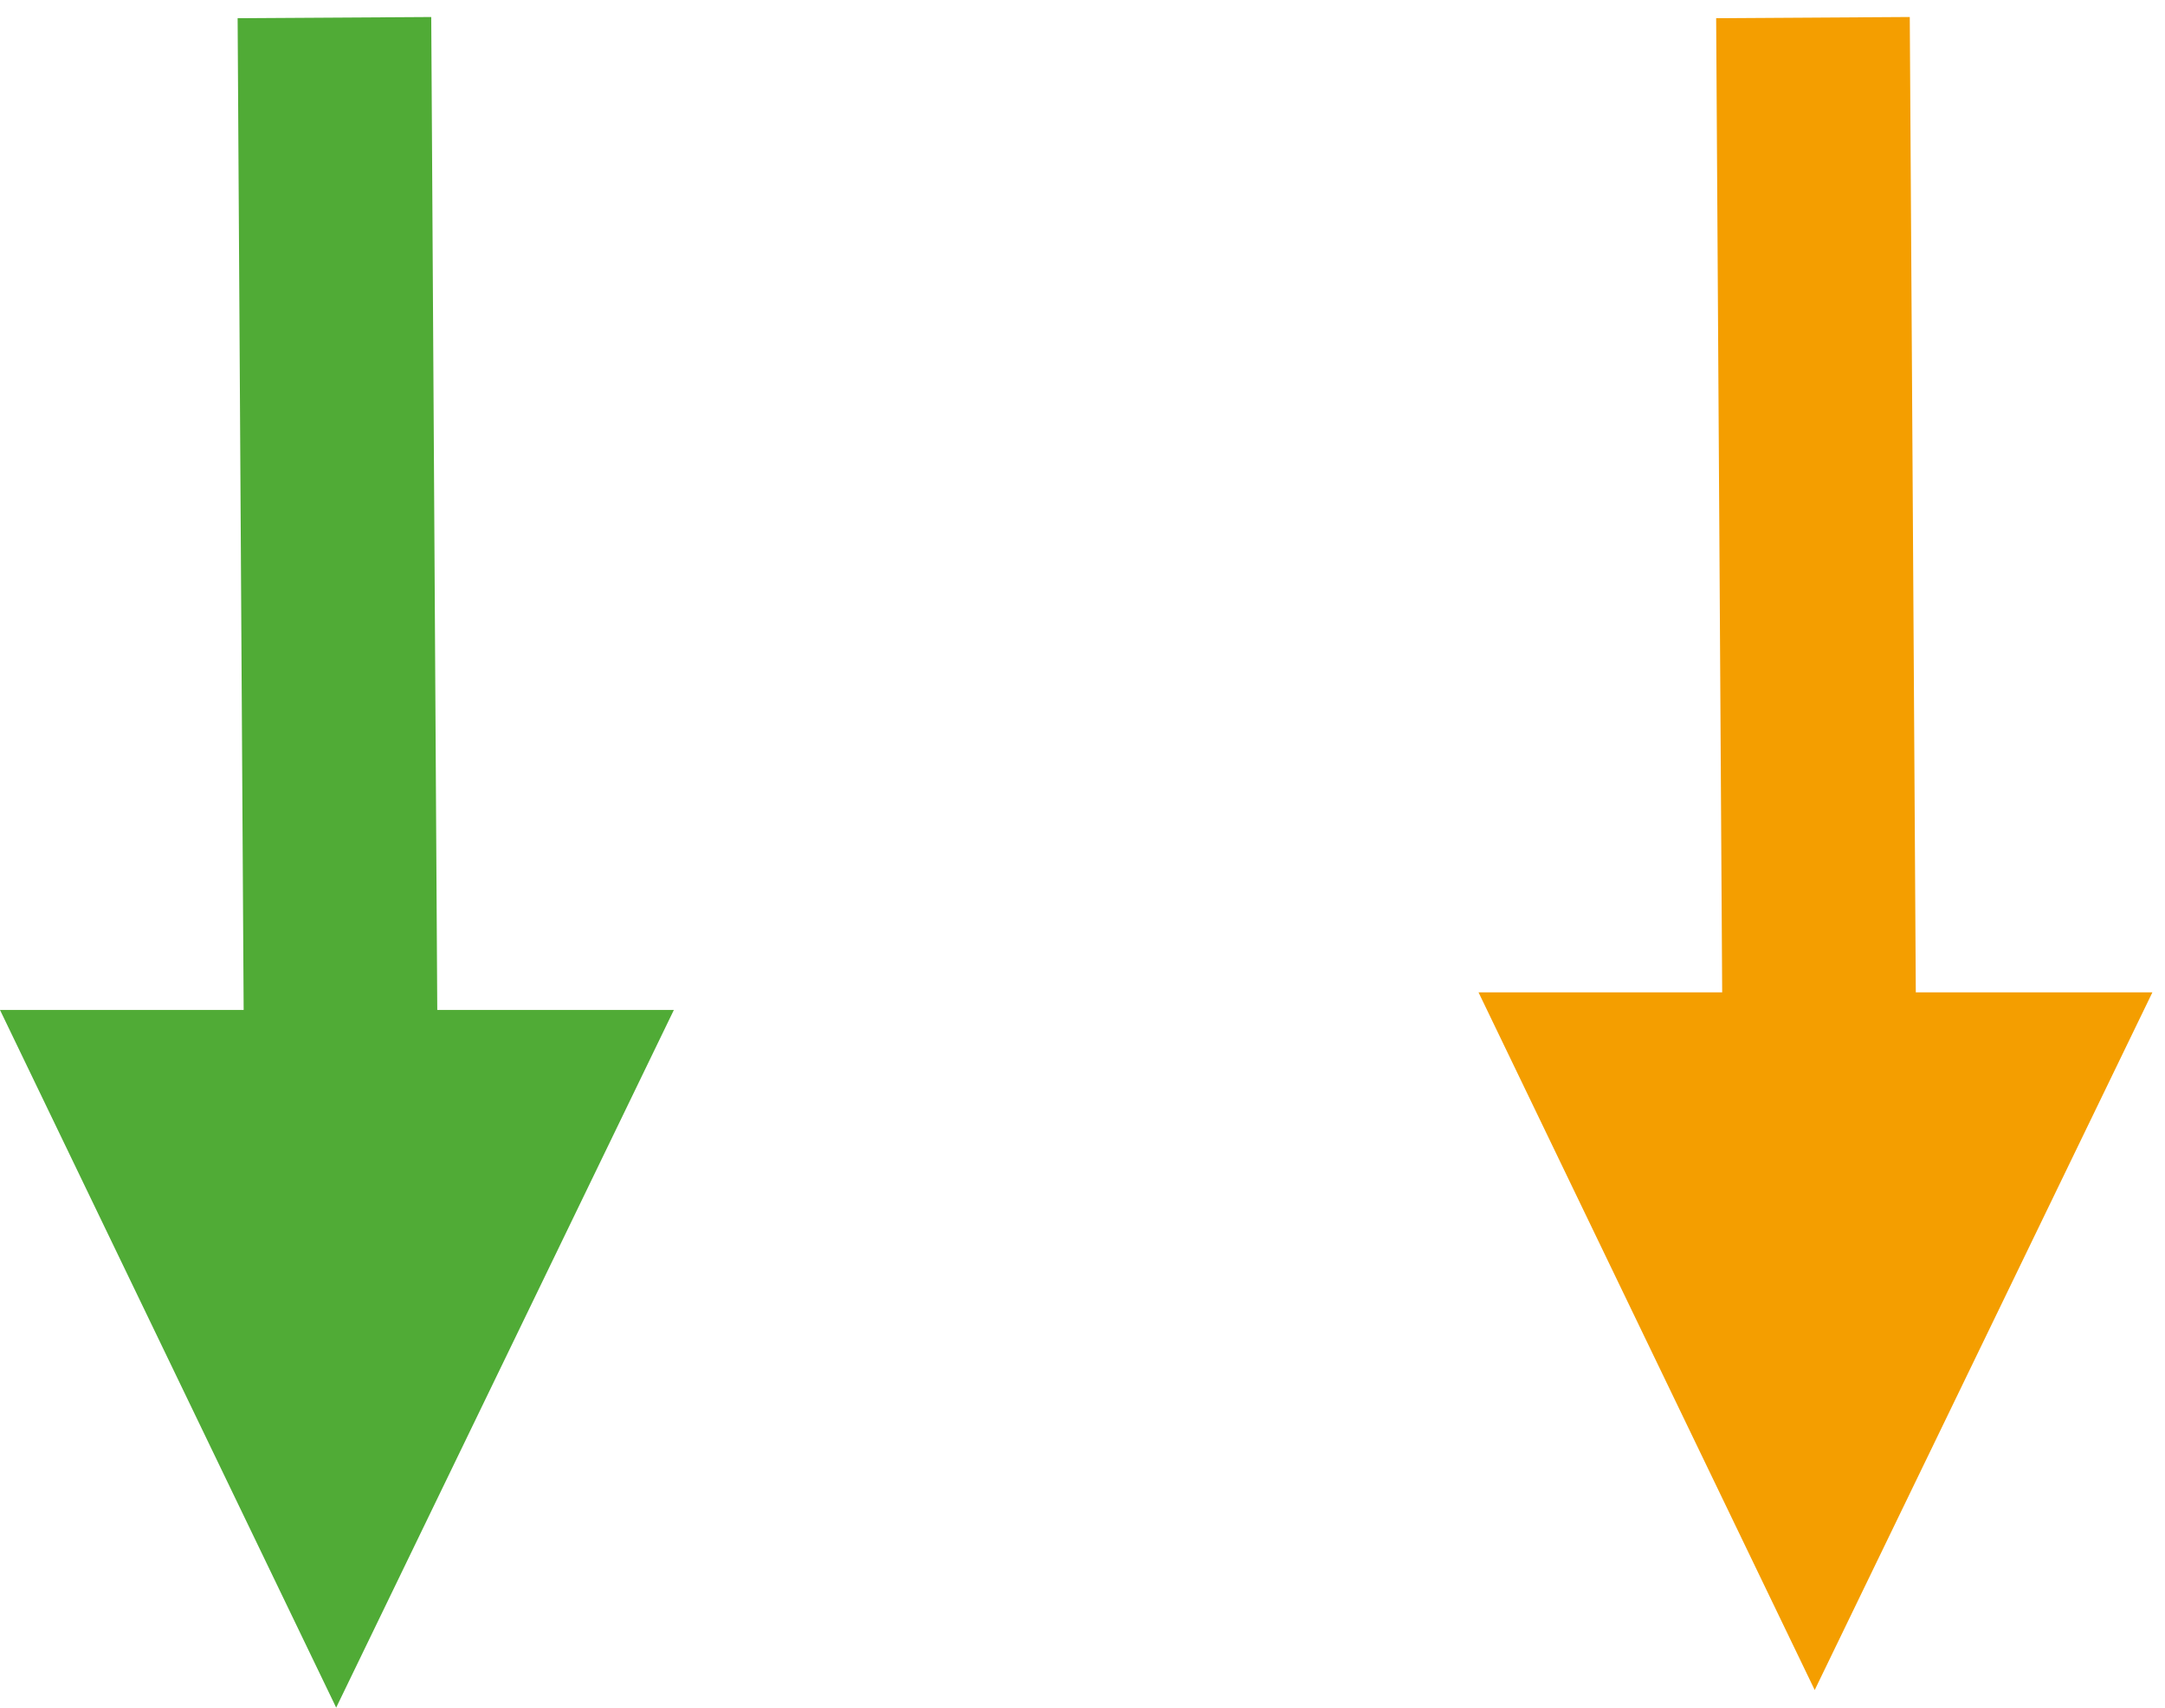
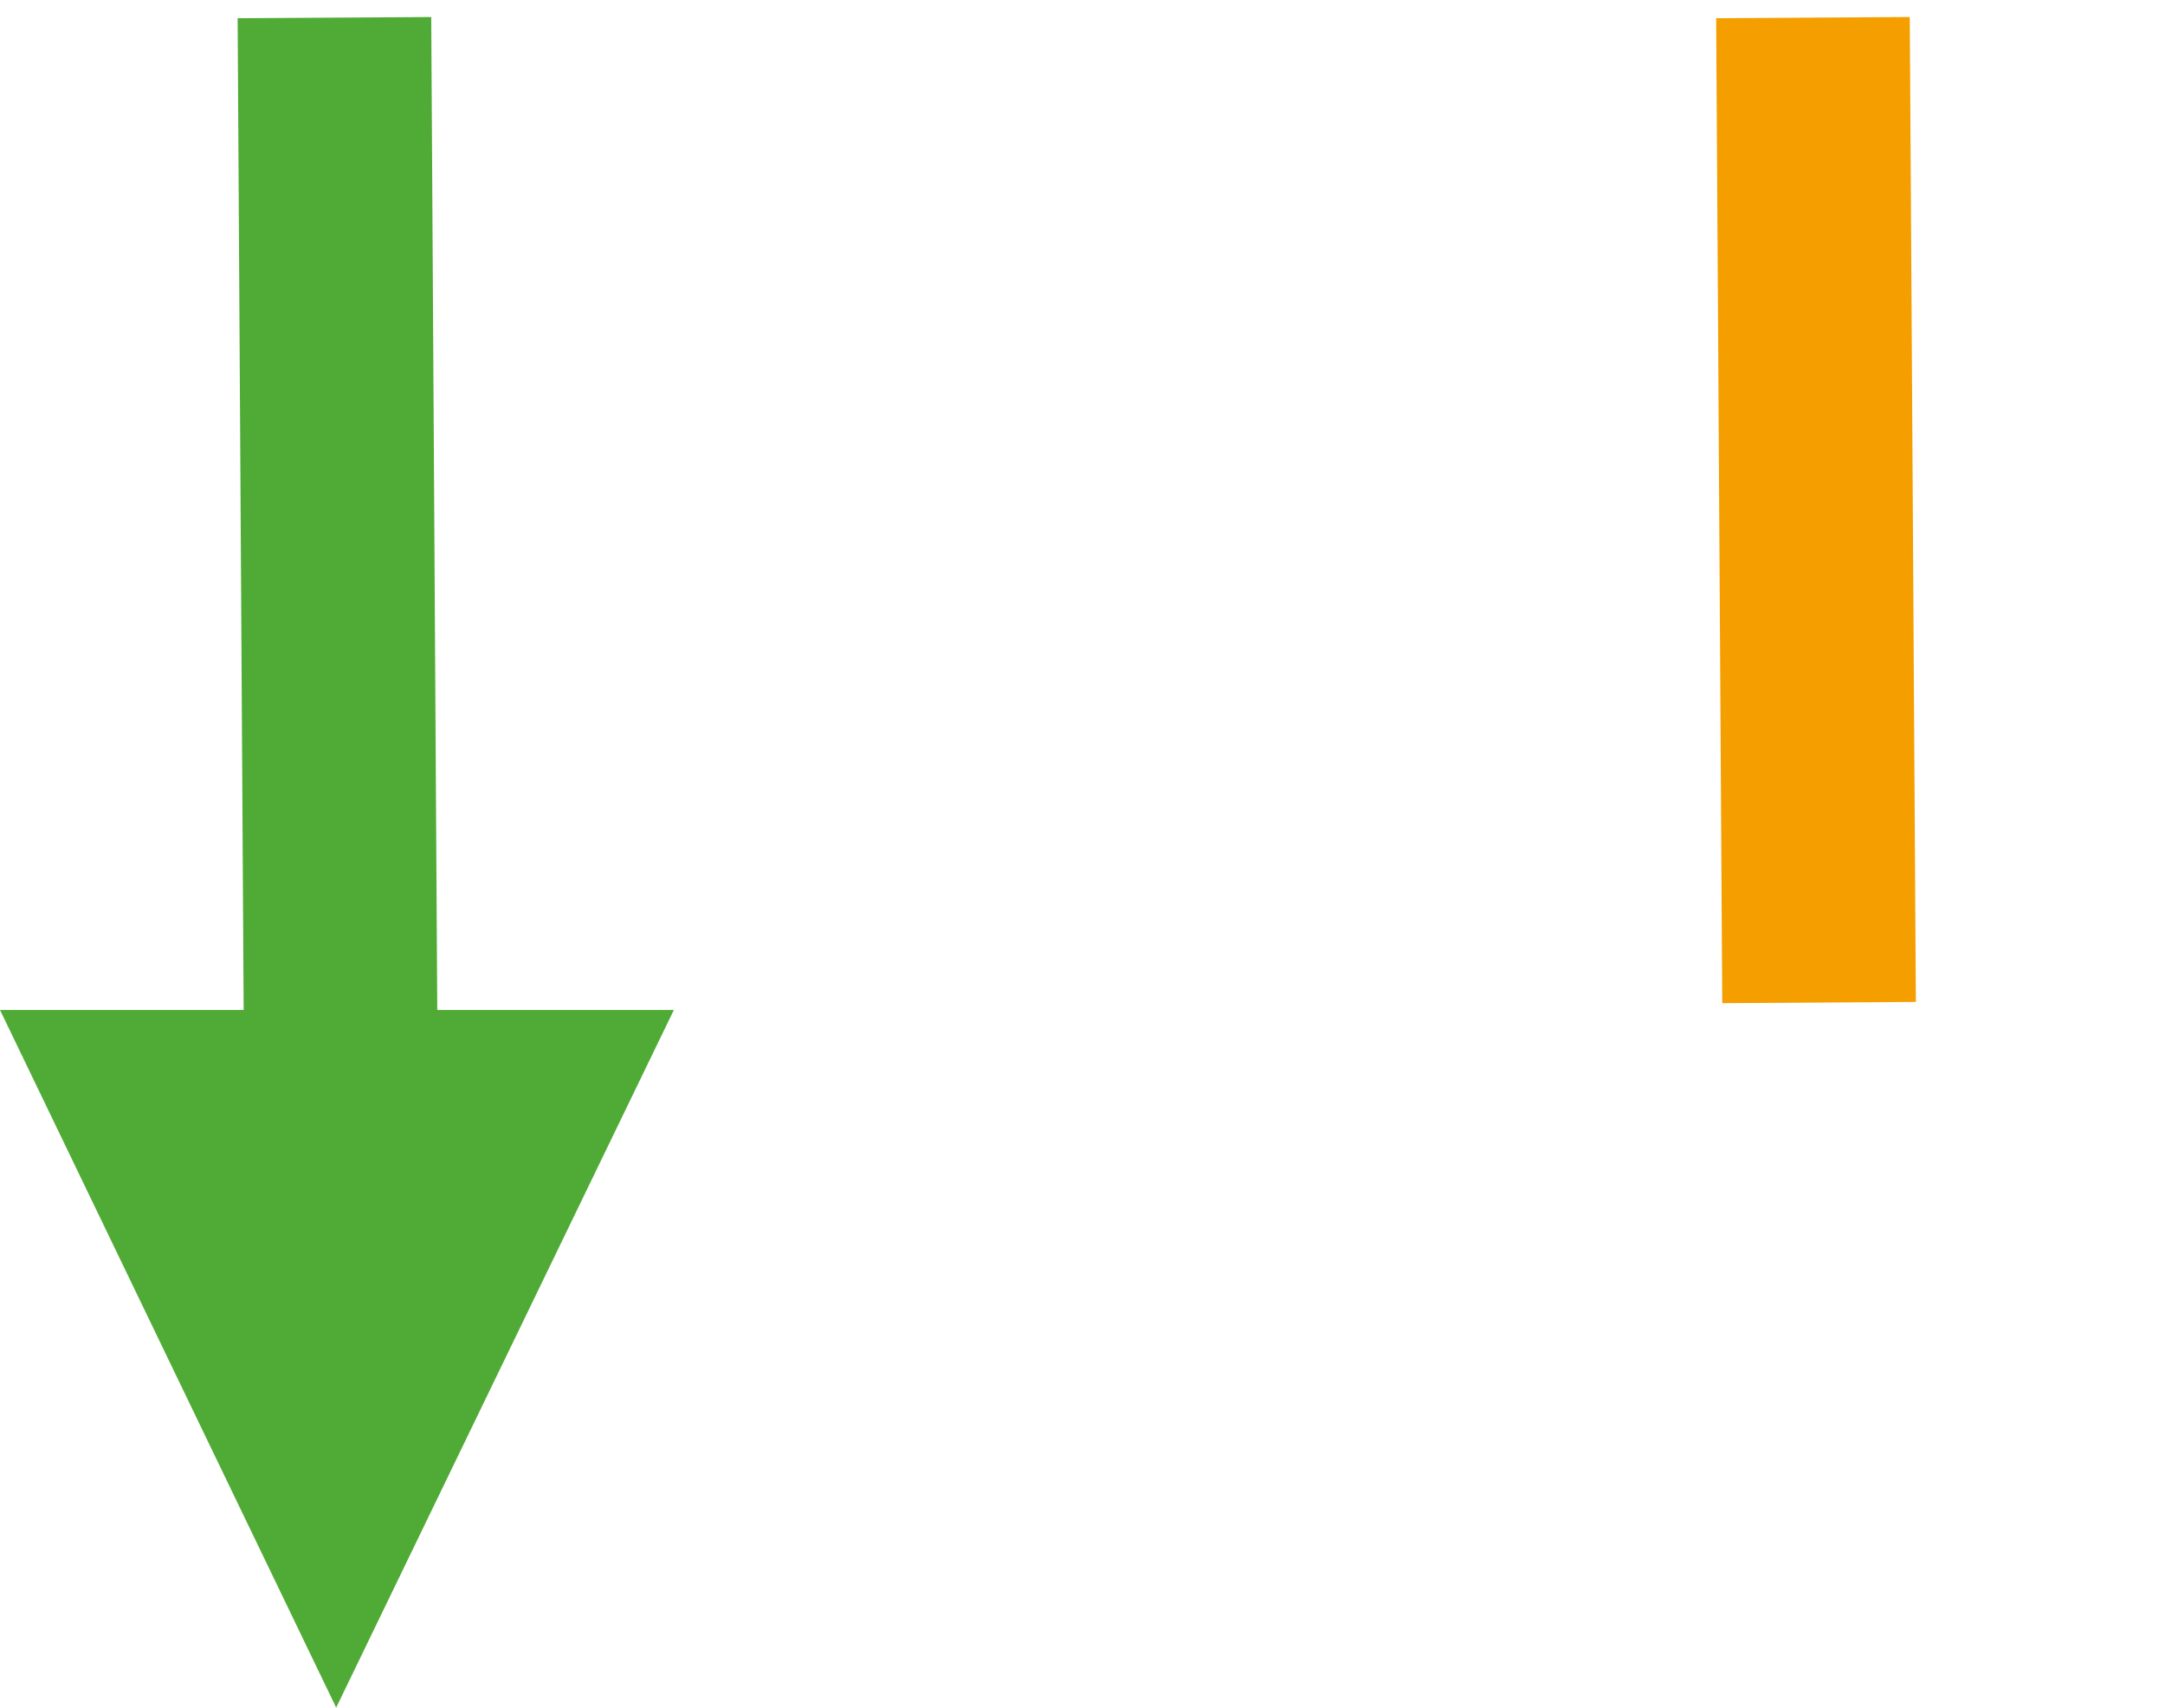
<svg xmlns="http://www.w3.org/2000/svg" width="123" height="97" viewBox="0 0 123 97" fill="none">
  <path d="M19 1L19.346 57.949" stroke="#50AB36" stroke-width="11" stroke-miterlimit="10" />
  <path d="M0 57.371H19.099H38.284L19.099 97L0 57.371Z" fill="#50AB36" />
  <path d="M103 1L103.346 56.949" stroke="#F49E00" stroke-width="11" stroke-miterlimit="10" />
-   <path d="M84 56.371H103.099H122.284L103.099 96L84 56.371Z" fill="#F49E00" />
</svg>